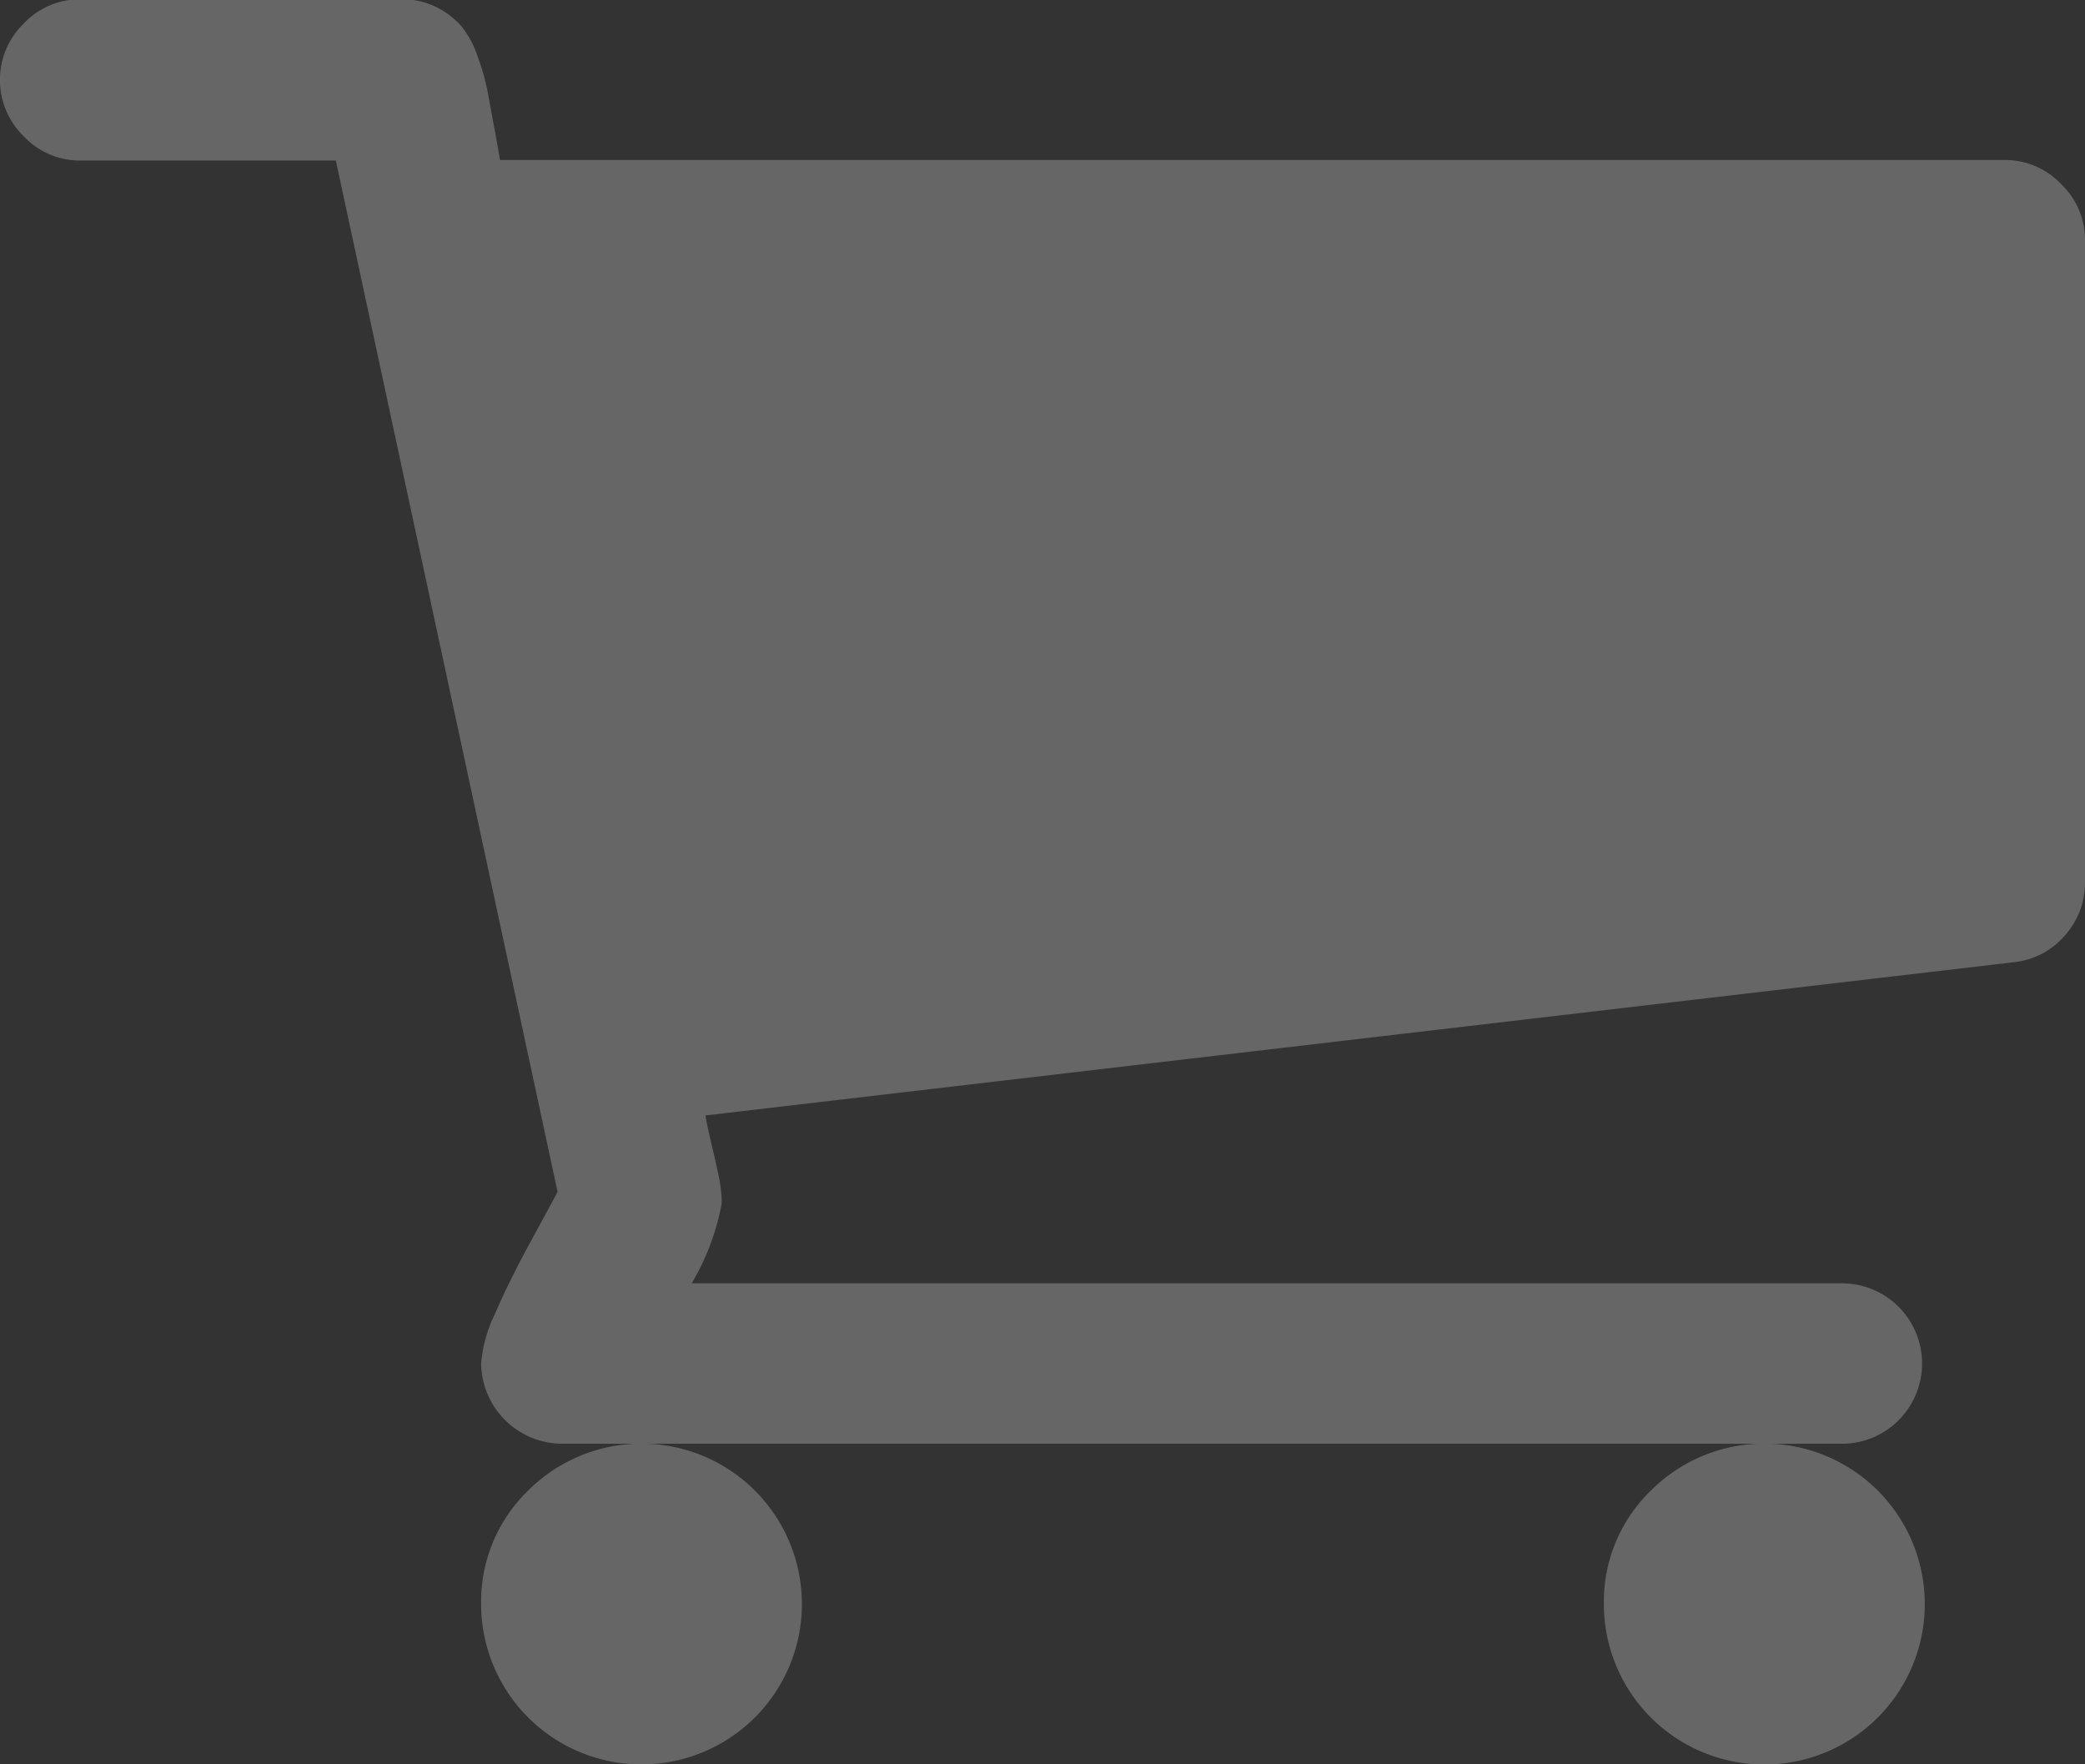
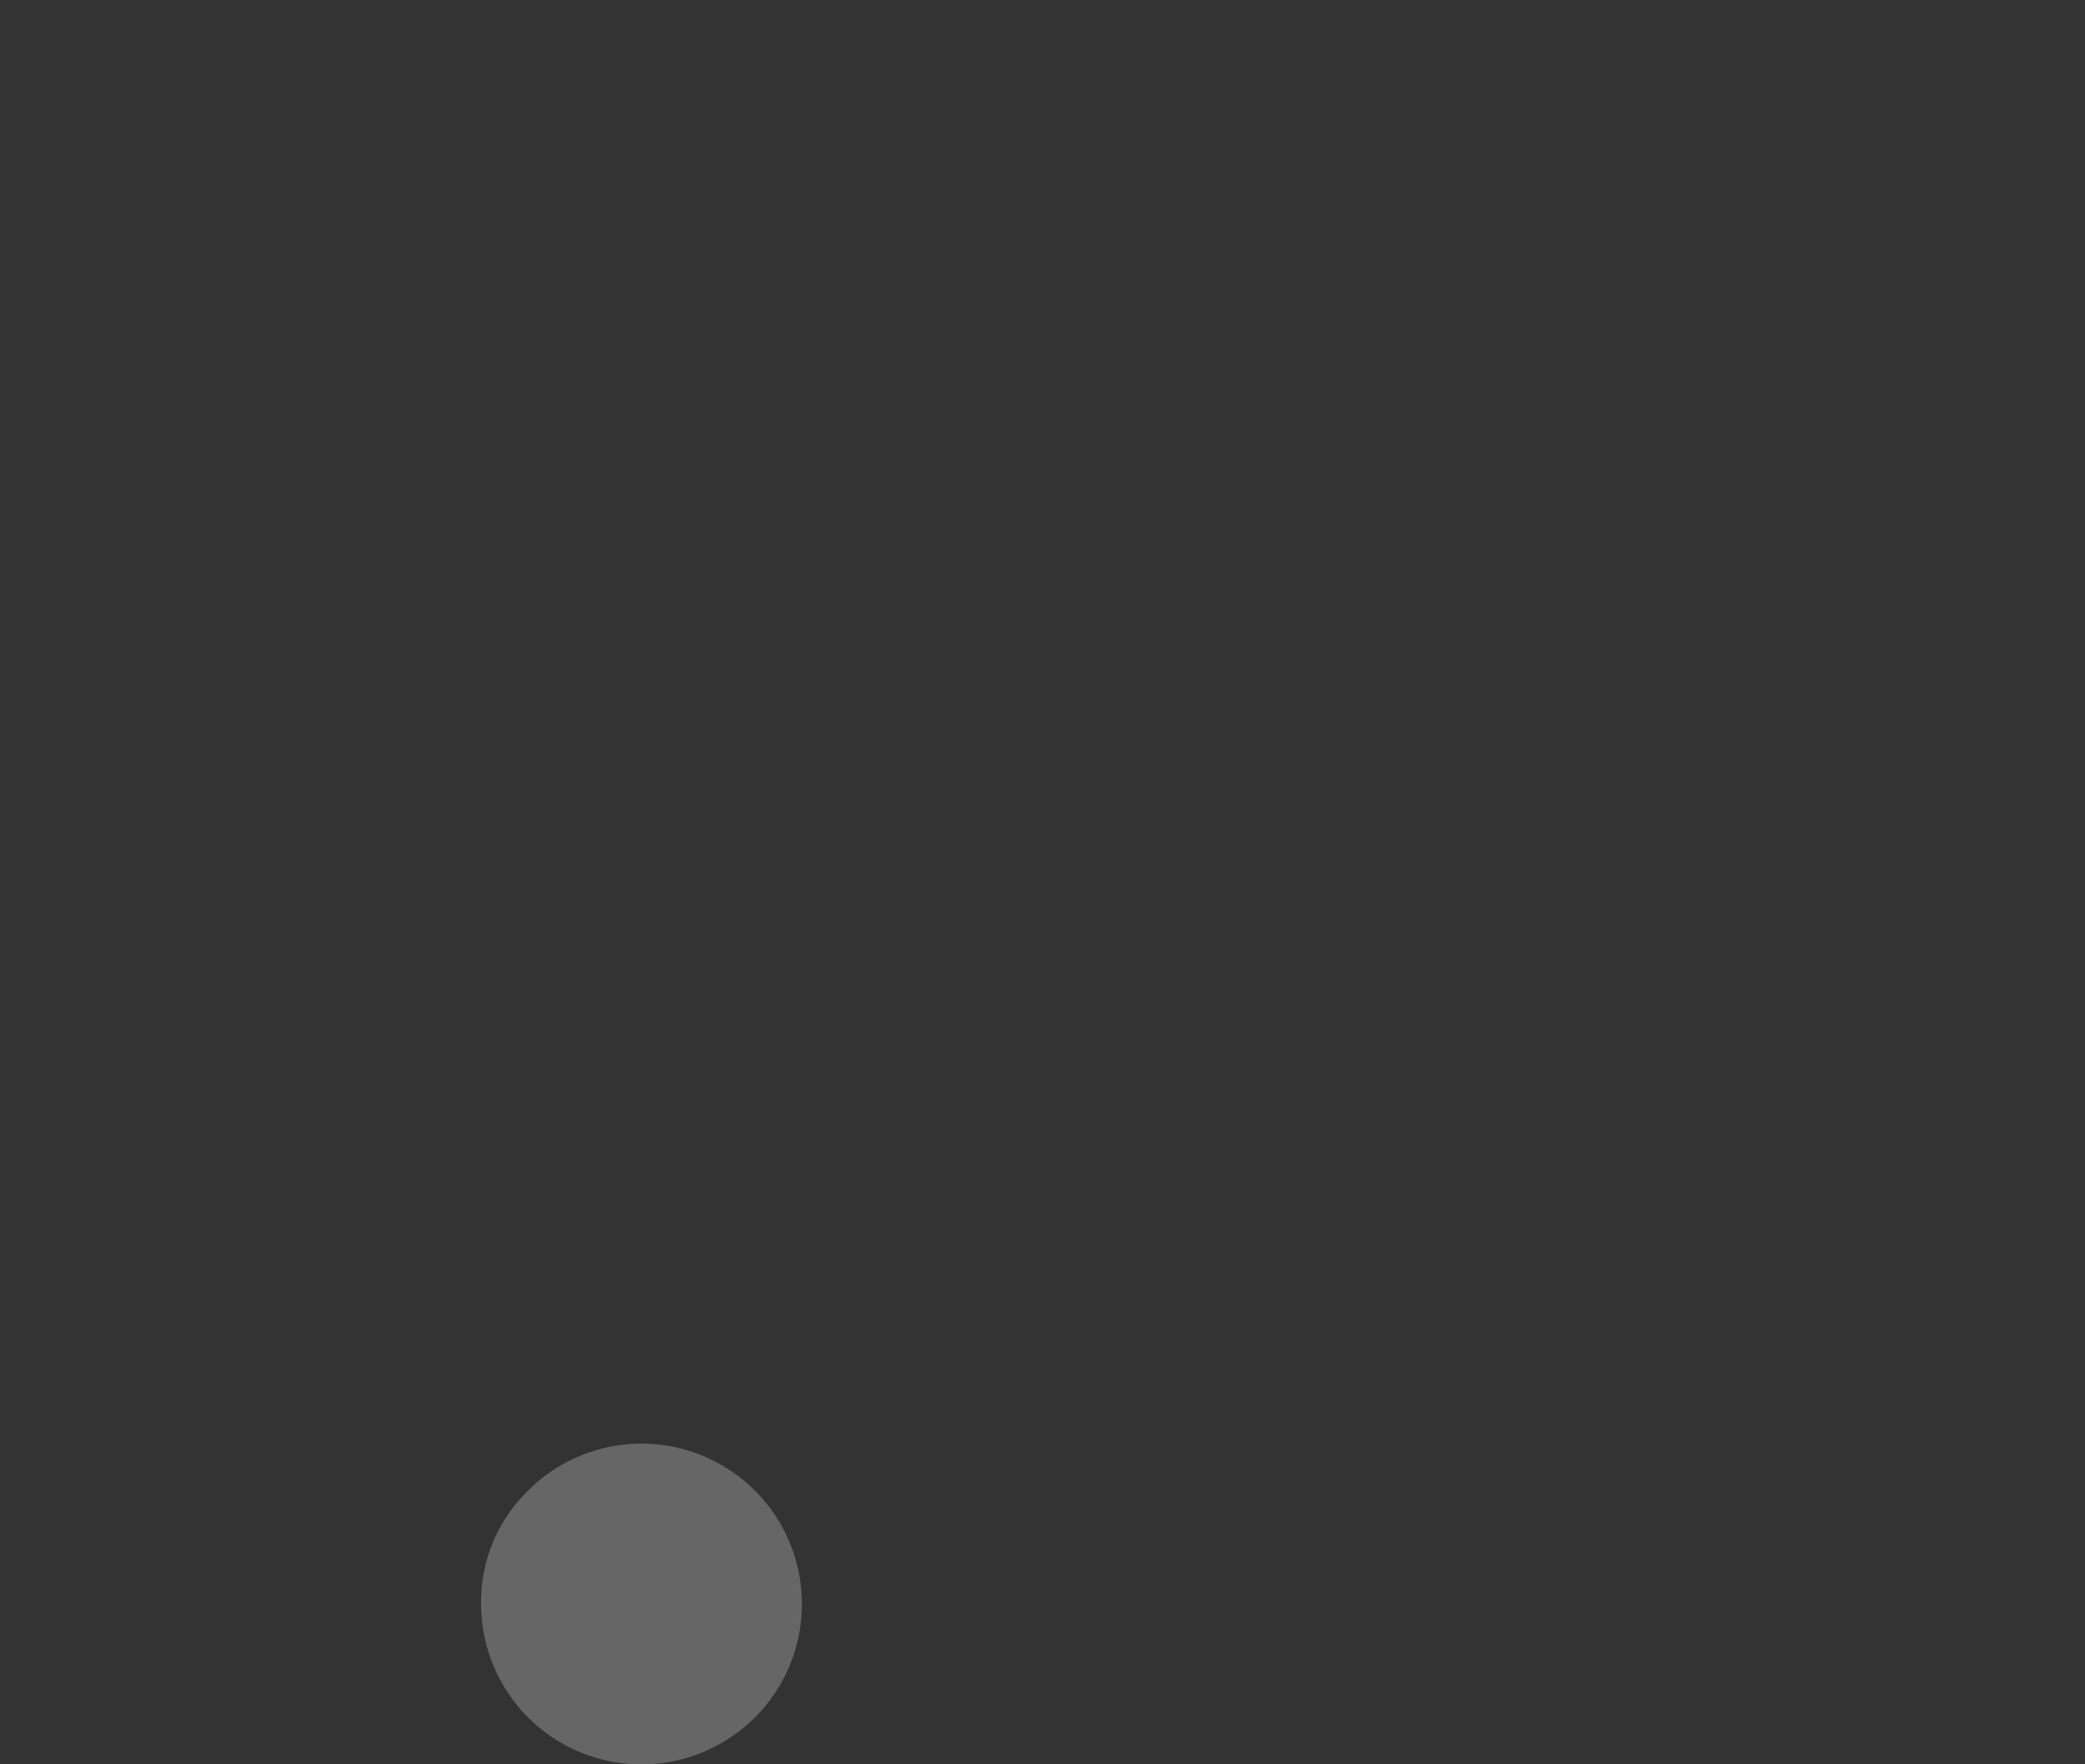
<svg xmlns="http://www.w3.org/2000/svg" width="25.858" height="21.88" viewBox="0 0 25.858 21.88">
  <rect x="0" y="0" width="25.858" height="21.88" fill="#333333" stroke="none" />
  <g id="shopping-cart-black-shape" transform="translate(0 -36.543)" opacity="0.25">
    <g id="Group_4" data-name="Group 4" transform="translate(0 36.543)">
-       <path id="Path_24" data-name="Path 24" d="M365.446,367.442a1.99,1.99,0,1,0,.583-1.406A1.917,1.917,0,0,0,365.446,367.442Z" transform="translate(-345.555 -347.551)" fill="#fff" />
-       <path id="Path_25" data-name="Path 25" d="M25.563,38.827a.956.956,0,0,0-.7-.3H6.2q-.016-.109-.07-.4t-.085-.459a2.741,2.741,0,0,0-.117-.412,1.239,1.239,0,0,0-.2-.381.992.992,0,0,0-.311-.241.948.948,0,0,0-.443-.1H.995a.957.957,0,0,0-.7.3.976.976,0,0,0,0,1.4.956.956,0,0,0,.7.3h3.17l2.75,12.789q-.031.062-.319.59t-.458.925a1.707,1.707,0,0,0-.171.614,1.008,1.008,0,0,0,.995.995H22.874a.995.995,0,0,0,0-1.989H8.578a3,3,0,0,0,.373-.994,1.679,1.679,0,0,0-.039-.342q-.039-.186-.093-.412t-.07-.334l16.224-1.9a.965.965,0,0,0,.637-.334.979.979,0,0,0,.248-.66V39.527A.957.957,0,0,0,25.563,38.827Z" transform="translate(0 -36.543)" fill="#fff" />
      <path id="Path_26" data-name="Path 26" d="M109.632,367.442a1.989,1.989,0,1,0,.583-1.406A1.915,1.915,0,0,0,109.632,367.442Z" transform="translate(-103.665 -347.551)" fill="#fff" />
    </g>
  </g>
</svg>